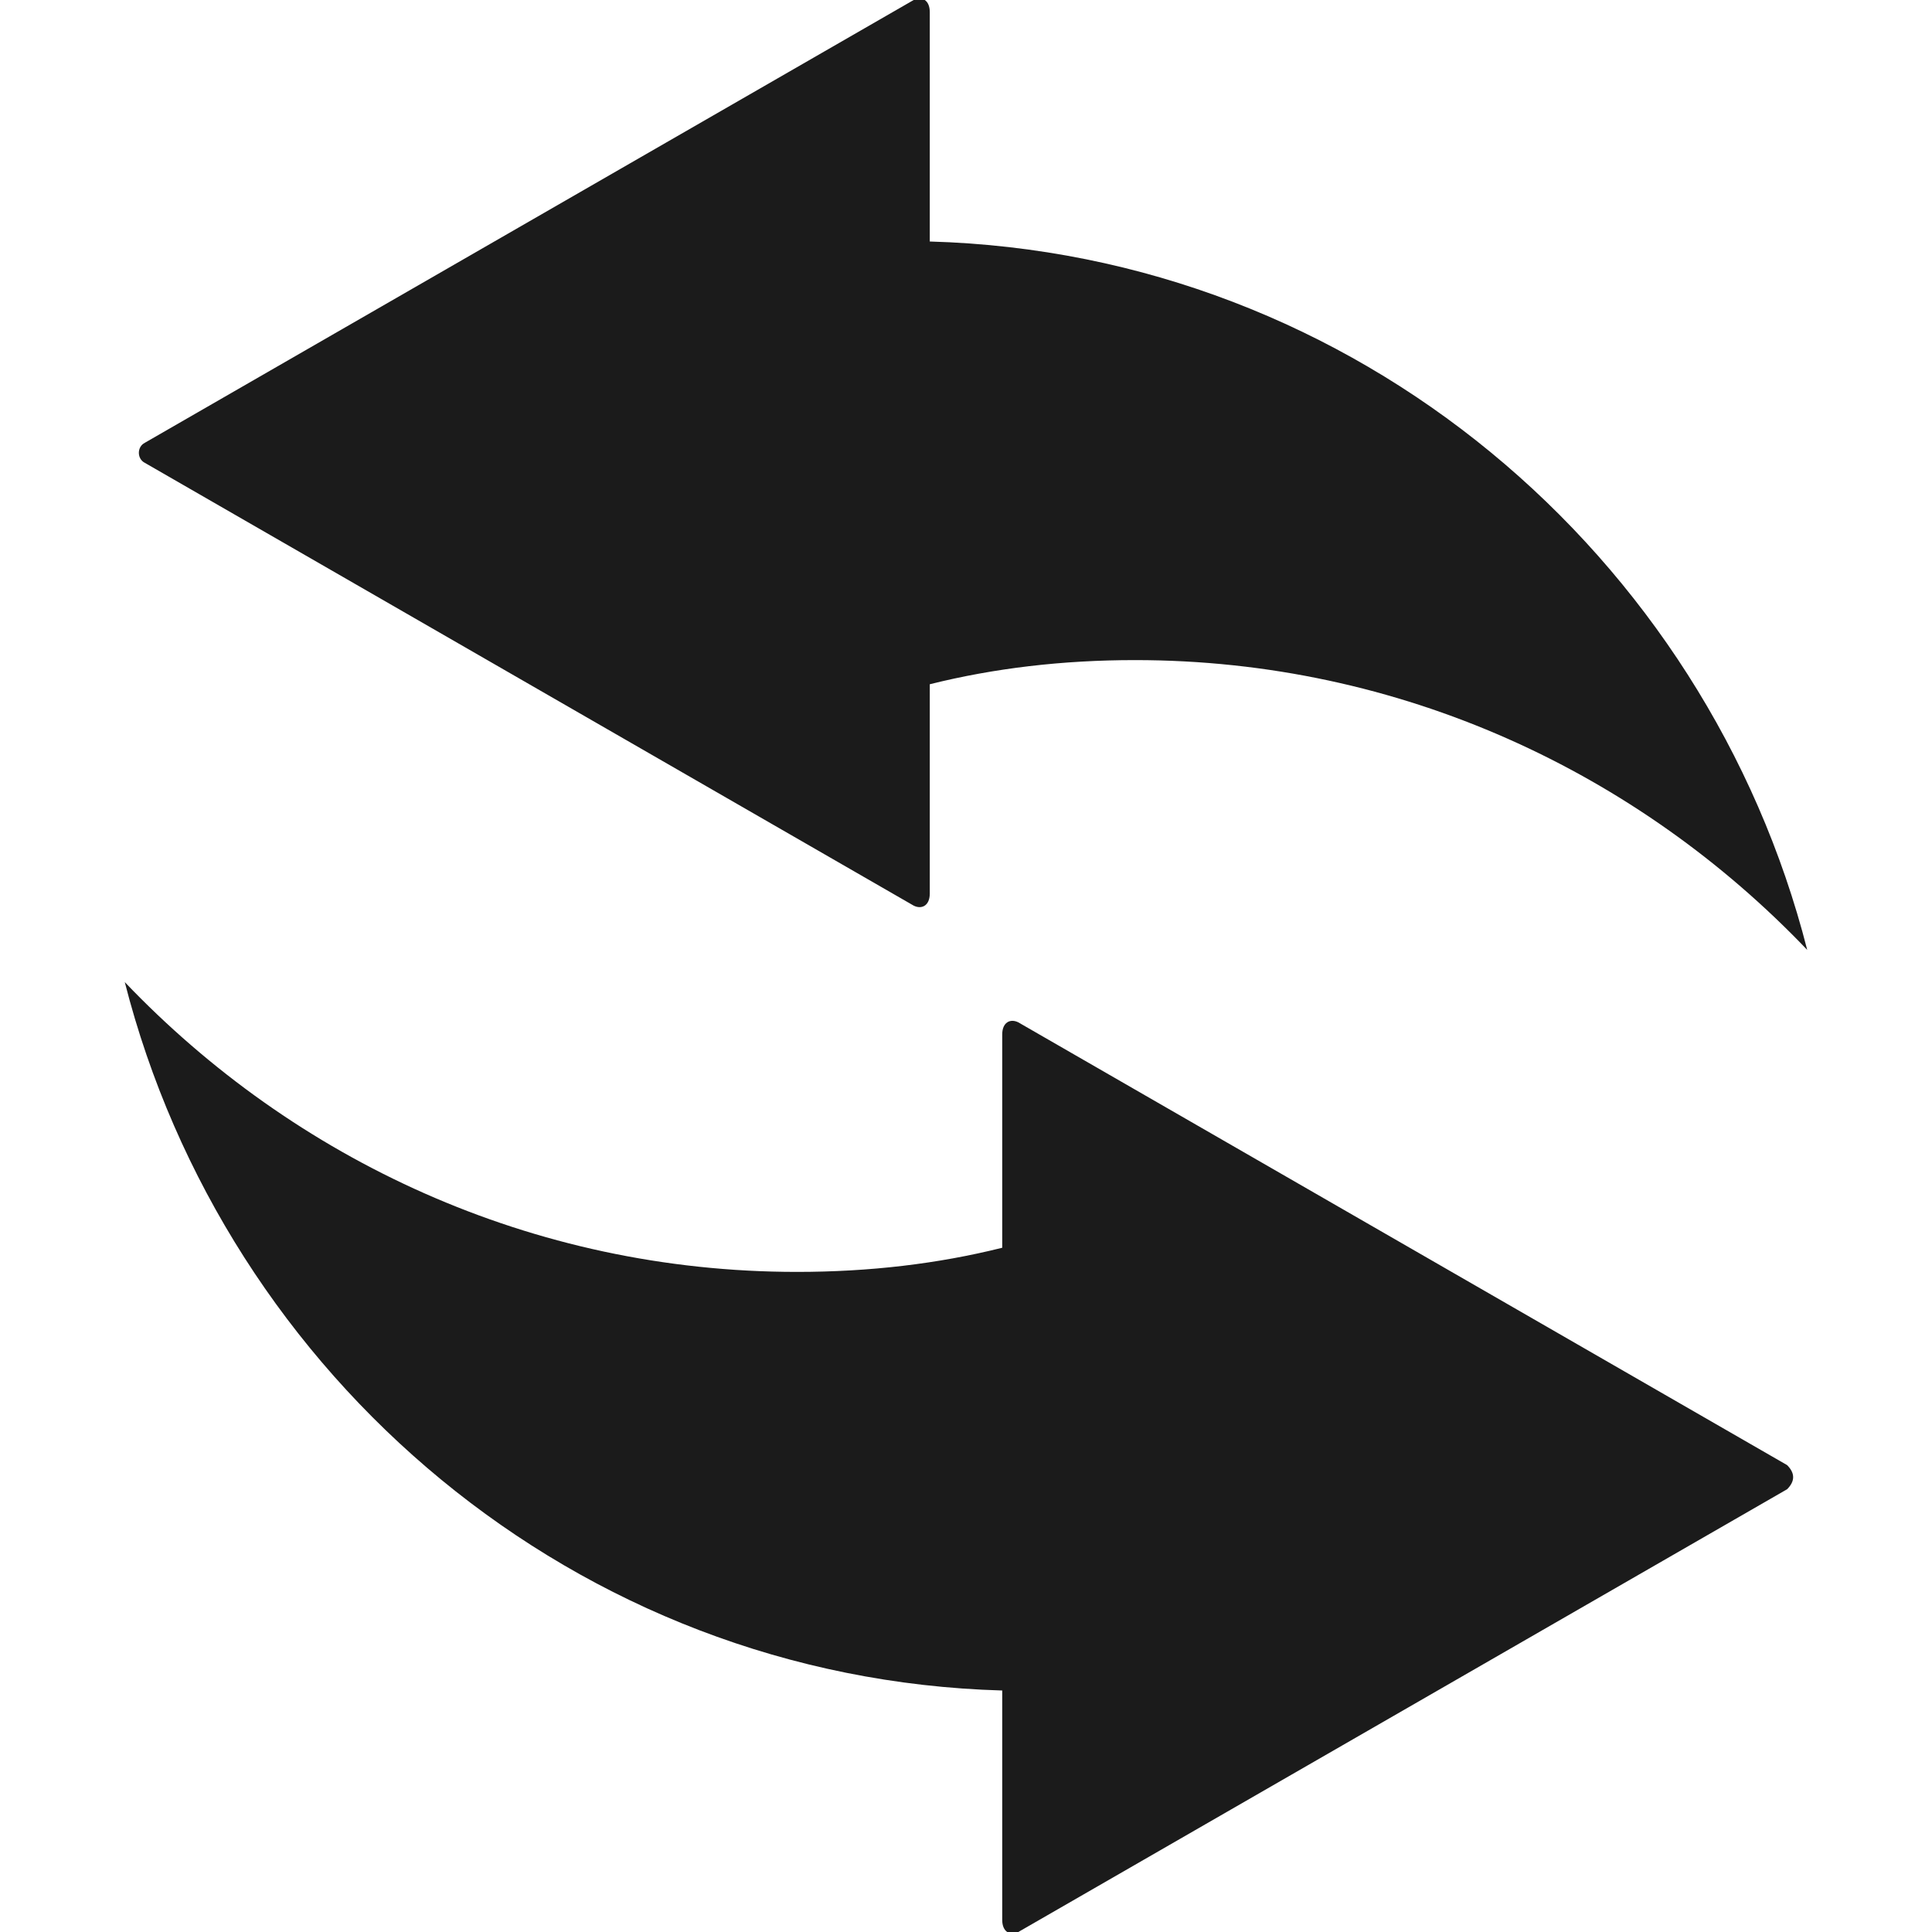
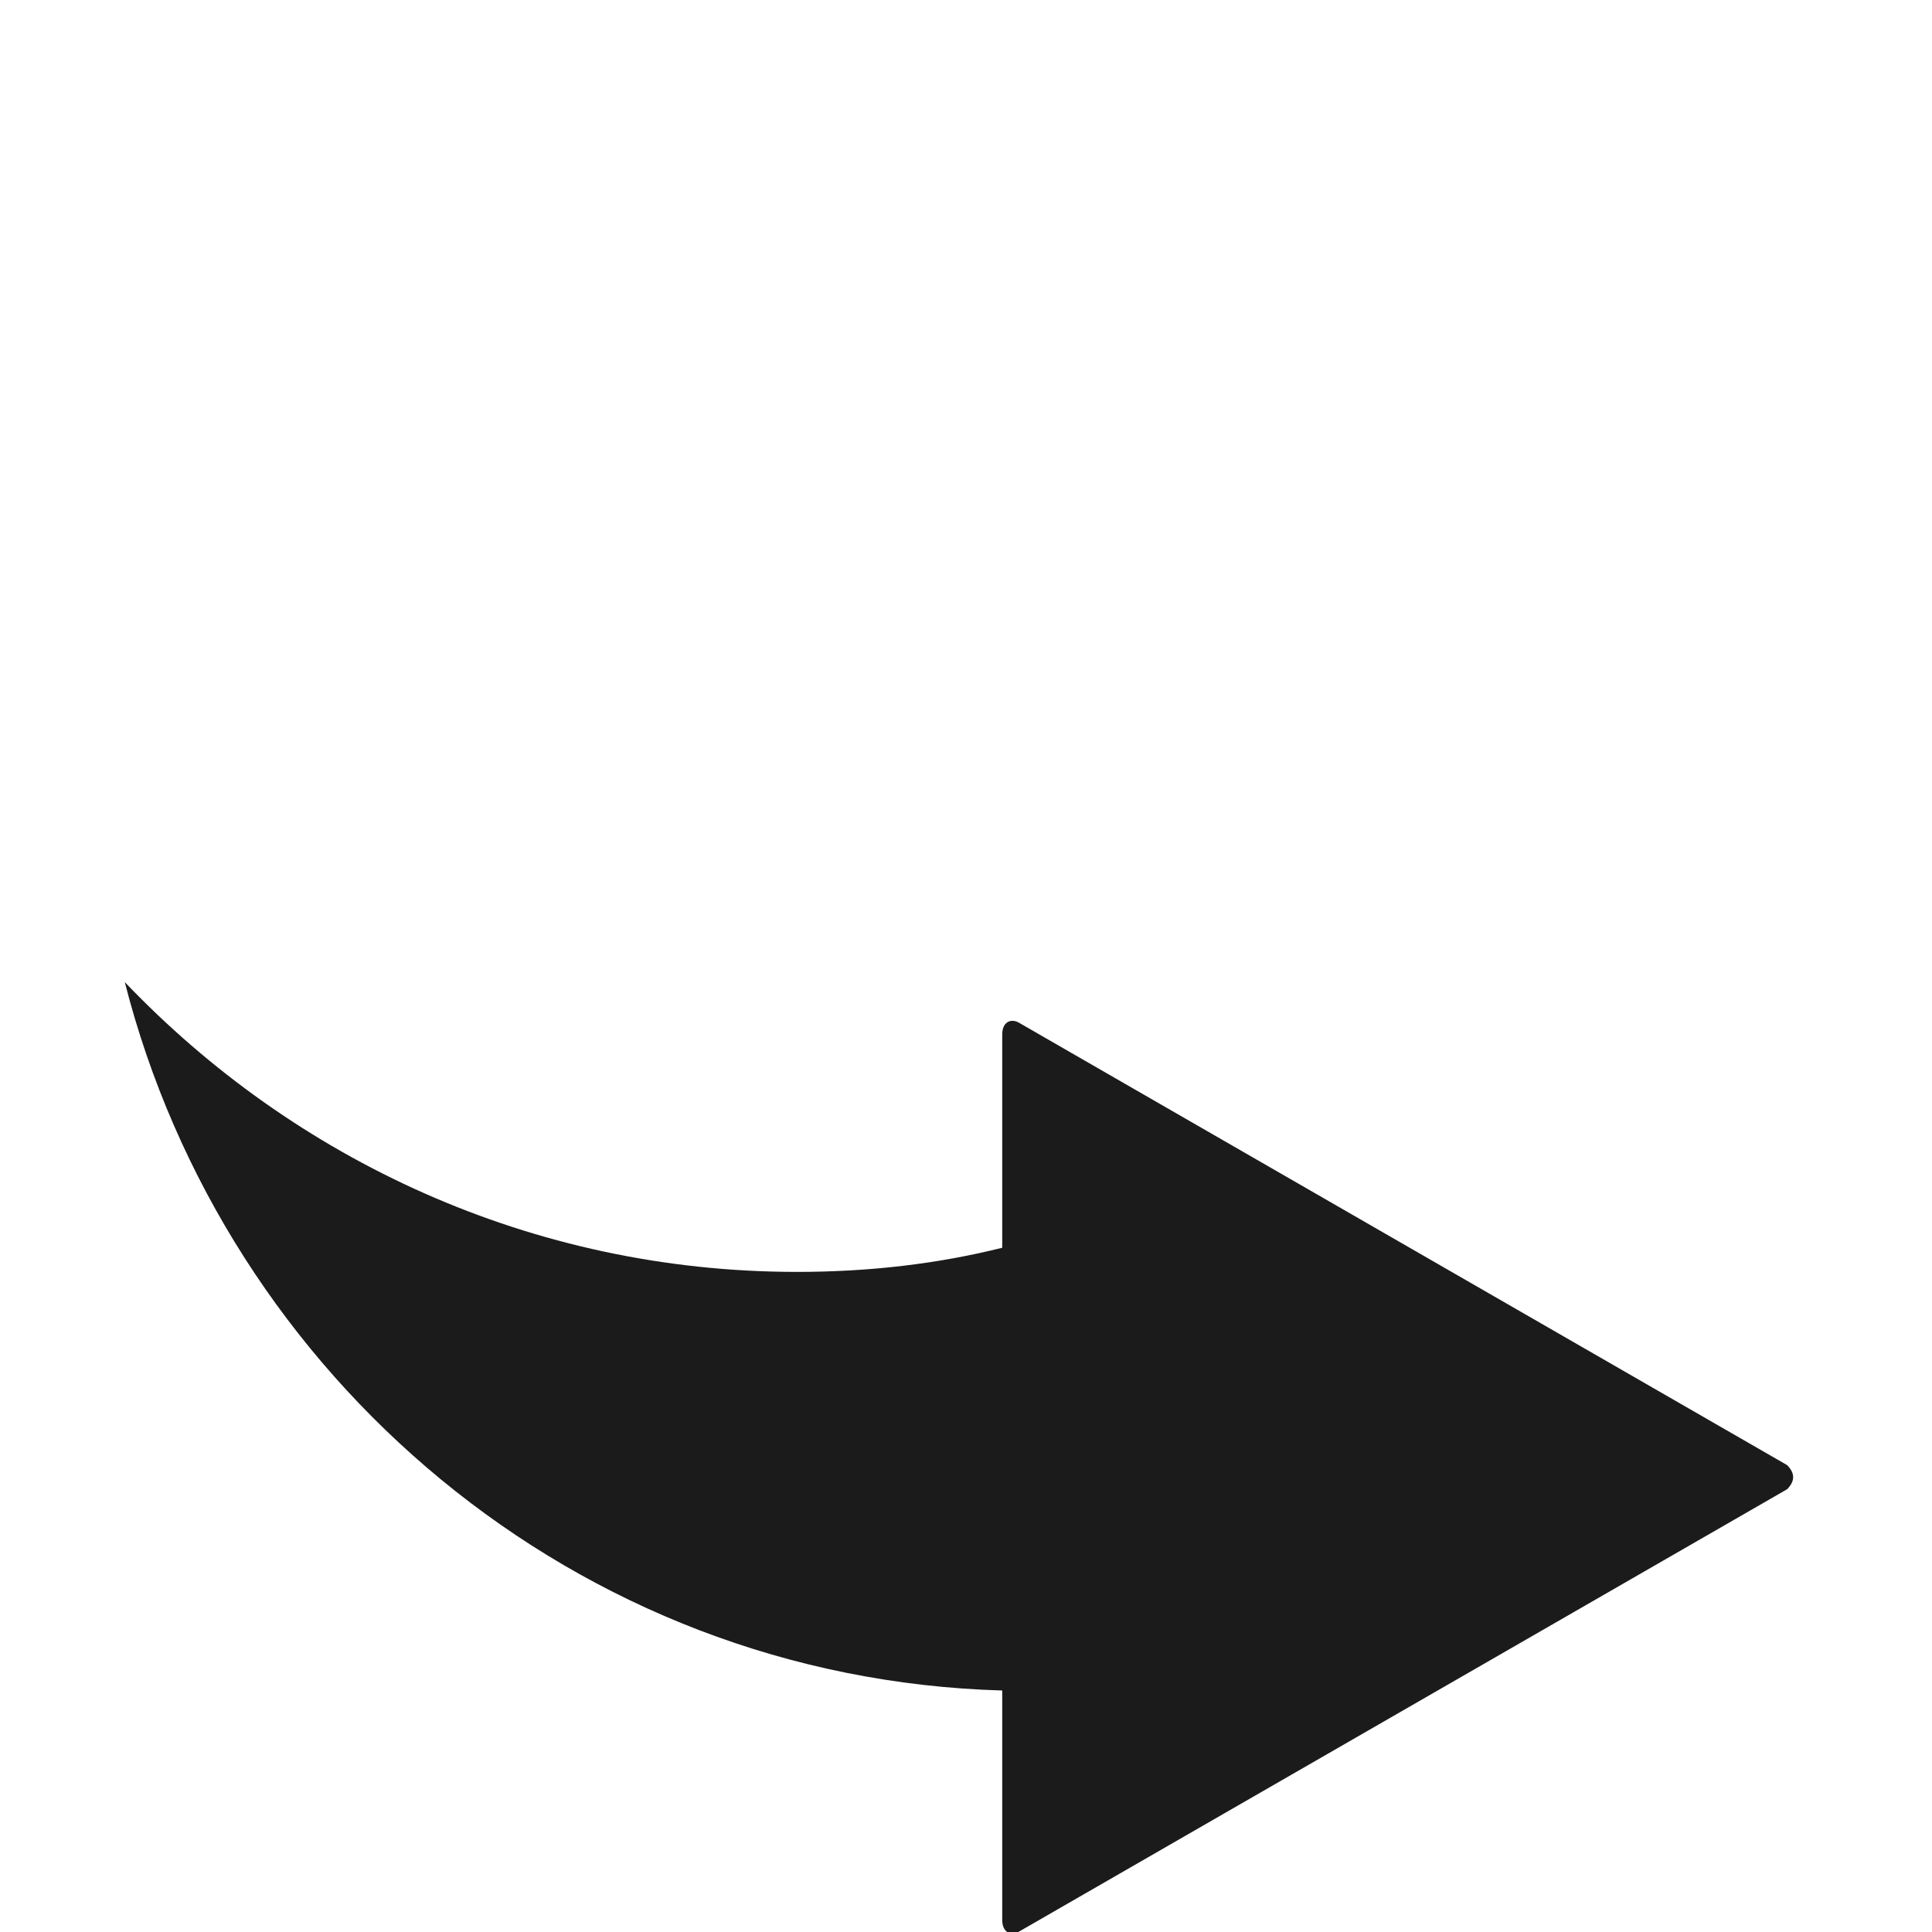
<svg xmlns="http://www.w3.org/2000/svg" version="1.1" id="Layer_1" x="0px" y="0px" viewBox="0 0 48 48" style="enable-background:new 0 0 48 48;" xml:space="preserve">
  <style type="text/css">
	.st0{fill:#1B1B1B;}
	.st1{fill-rule:evenodd;clip-rule:evenodd;fill:#1B1B1B;}
</style>
  <g>
    <g>
-       <path class="st0" d="M23.1,6V0.3c0-0.3-0.2-0.4-0.4-0.3l-19.1,11c-0.2,0.1-0.2,0.4,0,0.5l19.1,11c0.2,0.1,0.4,0,0.4-0.3V17    c1.6-0.4,3.3-0.6,5.1-0.6c6.6,0,12.5,2.8,16.7,7.2C42.4,13.8,33.7,6.3,23.1,6z" />
-     </g>
+       </g>
    <g>
      <path class="st0" d="M44.4,36.4l-19.1-11c-0.2-0.1-0.4,0-0.4,0.3V31c-1.6,0.4-3.3,0.6-5.1,0.6c-6.6,0-12.5-2.8-16.7-7.2    C5.6,34.2,14.3,41.7,24.9,42v5.7c0,0.3,0.2,0.4,0.4,0.3l19.1-11C44.6,36.8,44.6,36.6,44.4,36.4z" />
    </g>
  </g>
</svg>